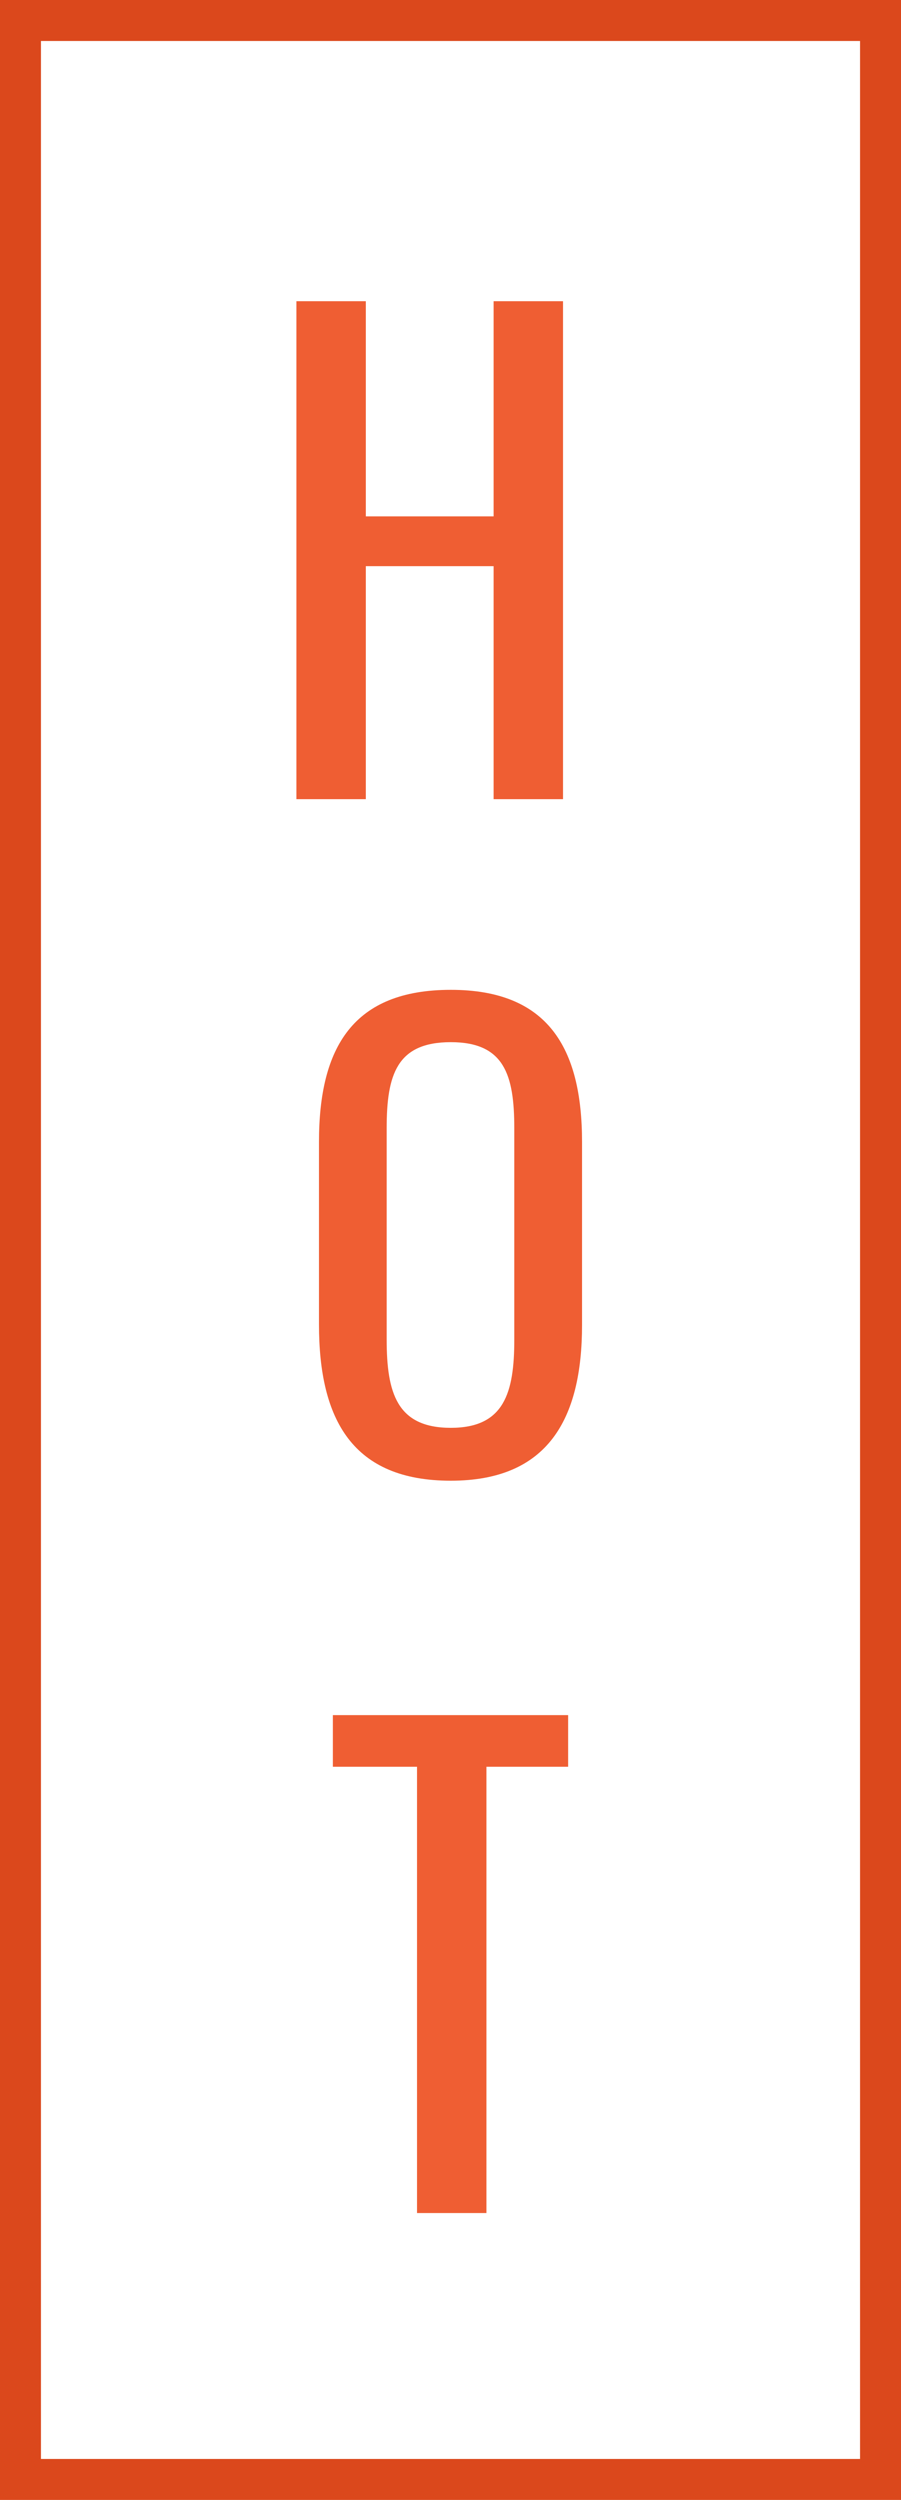
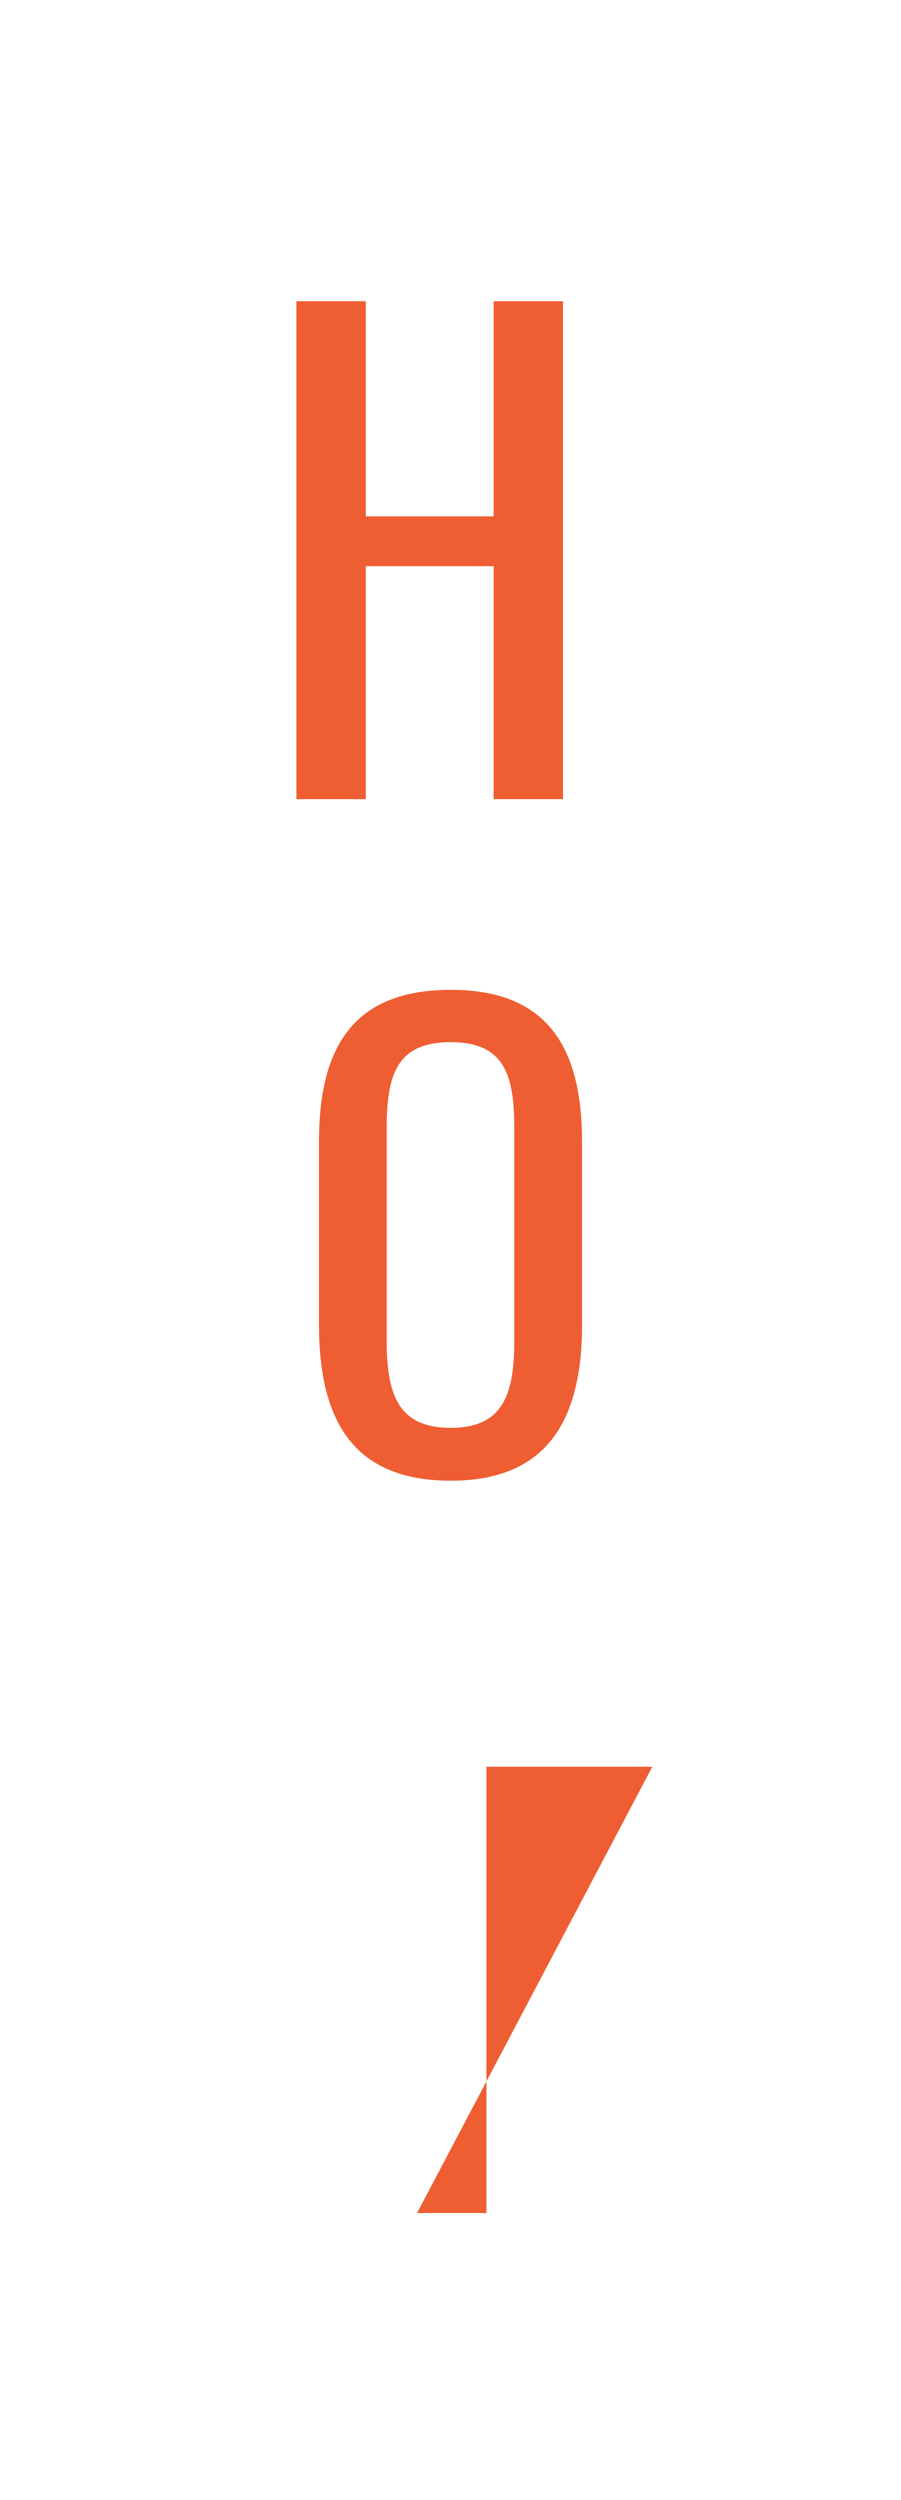
<svg xmlns="http://www.w3.org/2000/svg" width="44" height="122" viewBox="0 0 44 122">
  <path d="M-6.525,0h3.39V-11.37h6.24V0h3.39V-24.3H3.105v10.5h-6.24V-24.3h-3.39Z" transform="translate(21 39)" fill="#ed4d1d" opacity="0.9" />
  <path d="M.015.261c4.727,0,6.409-2.987,6.409-7.6v-8.932c0-4.611-1.682-7.424-6.409-7.424-4.756,0-6.438,2.784-6.438,7.424v8.9C-6.424-2.7-4.77.261.015.261Zm0-2.581c-2.639,0-3.132-1.711-3.132-4.321v-10.3c0-2.61.493-4.2,3.132-4.2,2.61,0,3.1,1.595,3.1,4.2v10.3C3.118-4.031,2.625-2.32.015-2.32Z" transform="translate(22 72)" fill="#ed4d1d" opacity="0.9" />
-   <path d="M-1.635,0h3.39V-21.78h3.99V-24.3H-5.745v2.52h4.11Z" transform="translate(22 108)" fill="#ed4d1d" opacity="0.9" />
-   <path d="M2,2V120H42V2H2M0,0H44V122H0Z" fill="#db481c" />
+   <path d="M-1.635,0h3.39V-21.78h3.99V-24.3v2.52h4.11Z" transform="translate(22 108)" fill="#ed4d1d" opacity="0.9" />
</svg>